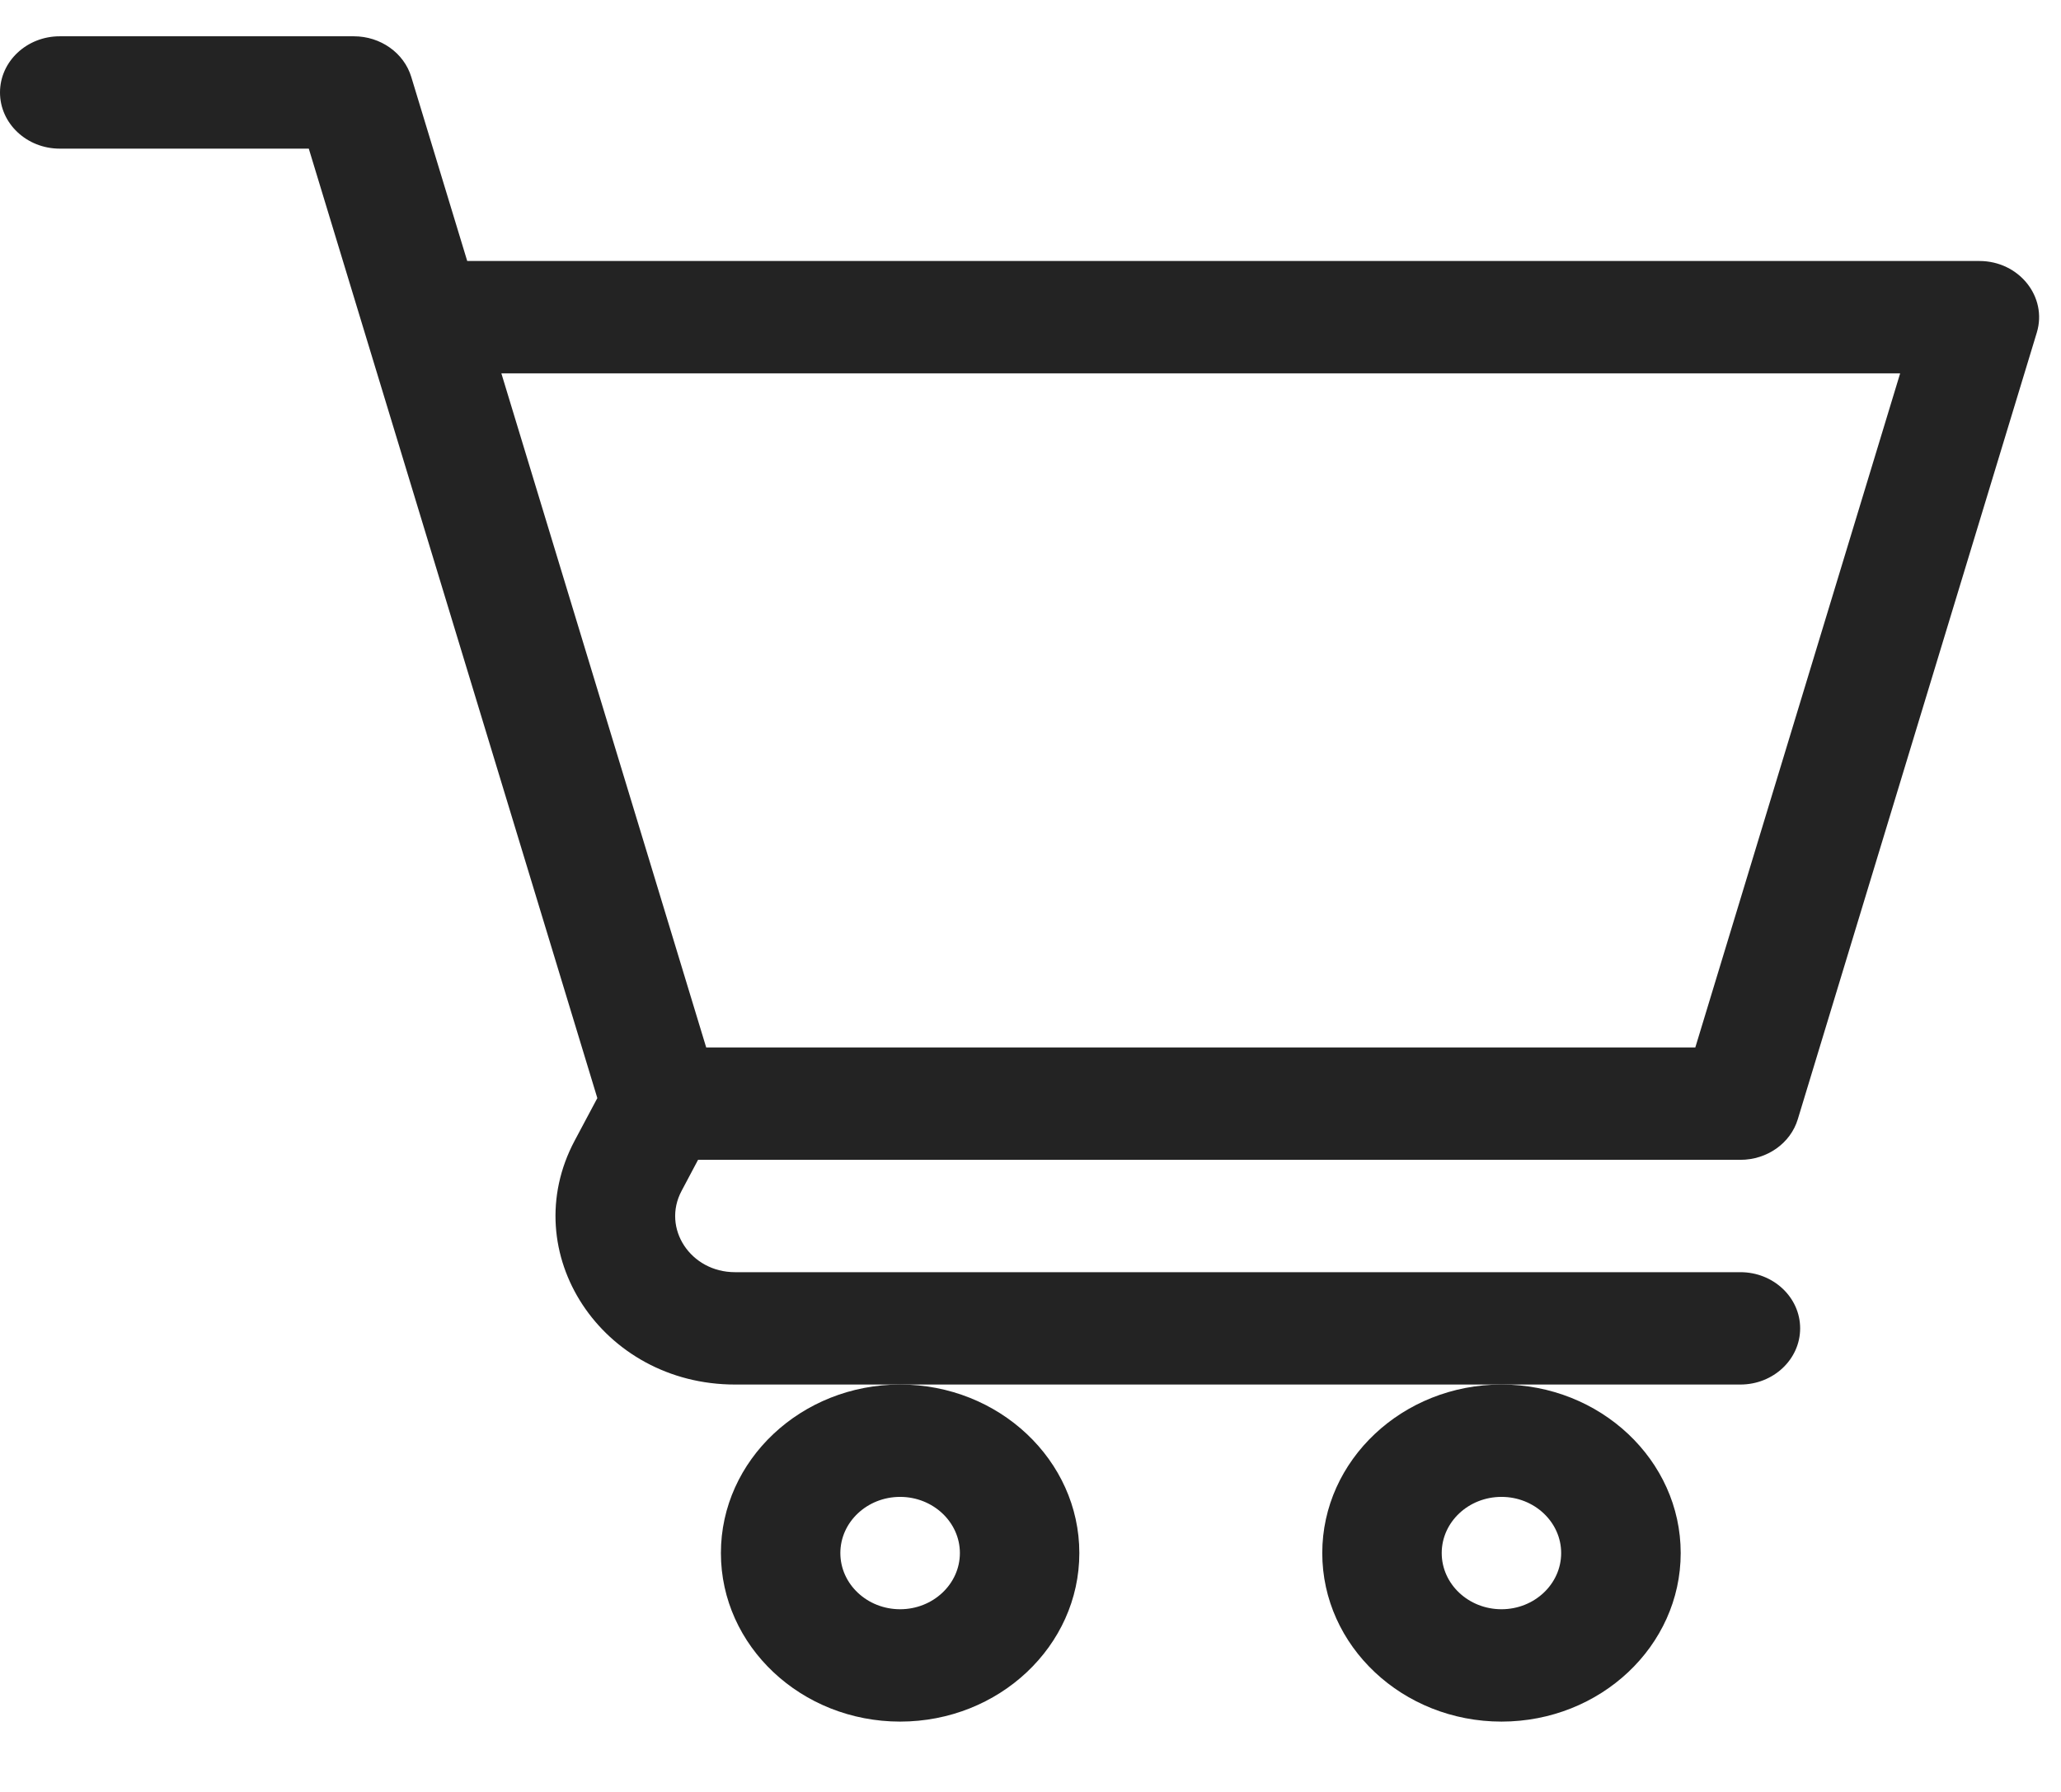
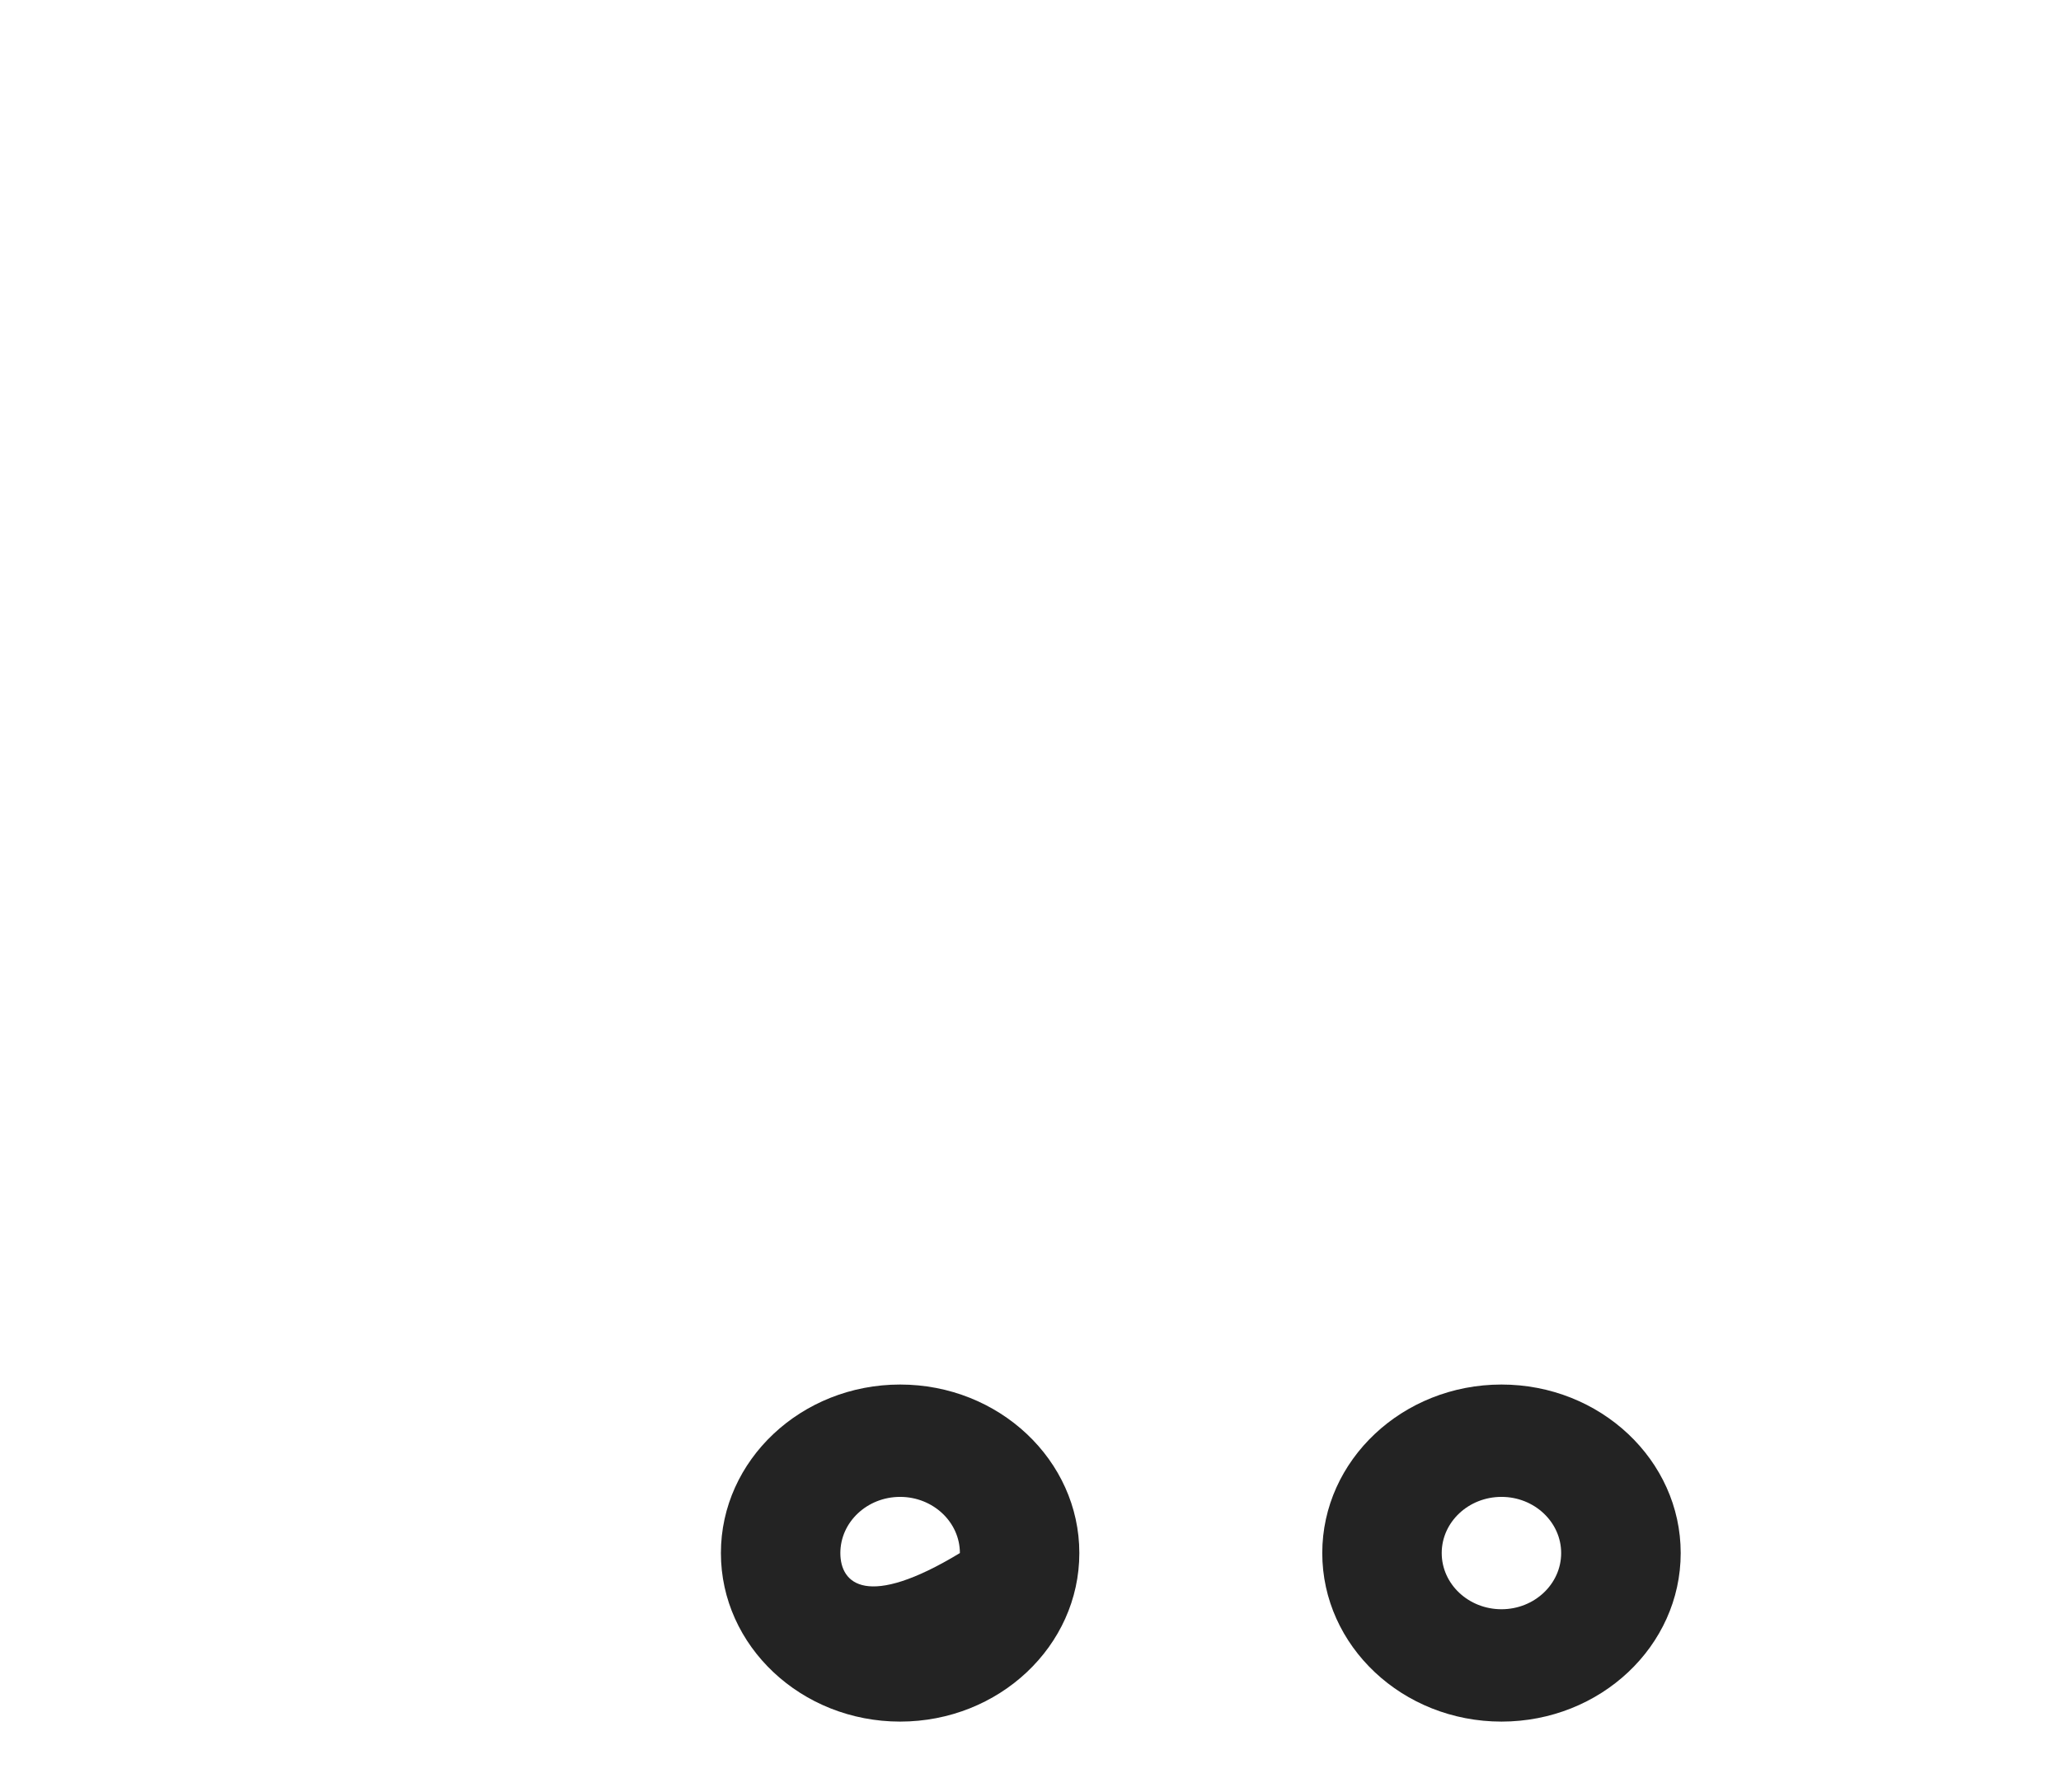
<svg xmlns="http://www.w3.org/2000/svg" width="23" height="20" viewBox="0 0 23 20" fill="none">
-   <path d="M8.045 17.334C8.045 18.372 8.942 19.215 10.045 19.215C11.148 19.215 12.045 18.372 12.045 17.334C12.045 16.297 11.148 15.453 10.045 15.453C8.942 15.453 8.045 16.297 8.045 17.334ZM10.045 16.707C10.412 16.707 10.712 16.988 10.712 17.334C10.712 17.68 10.412 17.961 10.045 17.961C9.677 17.961 9.378 17.68 9.378 17.334C9.378 16.988 9.677 16.707 10.045 16.707Z" fill="#232323" />
+   <path d="M8.045 17.334C8.045 18.372 8.942 19.215 10.045 19.215C11.148 19.215 12.045 18.372 12.045 17.334C12.045 16.297 11.148 15.453 10.045 15.453C8.942 15.453 8.045 16.297 8.045 17.334ZM10.045 16.707C10.412 16.707 10.712 16.988 10.712 17.334C9.677 17.961 9.378 17.68 9.378 17.334C9.378 16.988 9.677 16.707 10.045 16.707Z" fill="#232323" />
  <path d="M14.756 17.334C14.756 18.372 15.653 19.215 16.756 19.215C17.859 19.215 18.756 18.372 18.756 17.334C18.756 16.297 17.859 15.453 16.756 15.453C15.653 15.453 14.756 16.297 14.756 17.334ZM16.756 16.707C17.123 16.707 17.422 16.988 17.422 17.334C17.422 17.68 17.123 17.961 16.756 17.961C16.388 17.961 16.089 17.68 16.089 17.334C16.089 16.988 16.388 16.707 16.756 16.707Z" fill="#232323" />
-   <path d="M22.089 2.913H5.214C4.986 2.162 4.773 1.461 4.59 0.86C4.509 0.591 4.247 0.405 3.949 0.405H0.667C0.298 0.405 0 0.686 0 1.032C0 1.378 0.298 1.659 0.667 1.659H3.446C4.192 4.113 5.935 9.851 6.666 12.256L6.413 12.731C5.747 13.983 6.717 15.453 8.202 15.453H19.422C19.79 15.453 20.089 15.172 20.089 14.826C20.089 14.48 19.79 14.199 19.422 14.199H8.202C7.706 14.199 7.384 13.709 7.606 13.292L7.79 12.945H19.422C19.72 12.945 19.982 12.76 20.063 12.491L22.73 3.712C22.851 3.313 22.532 2.913 22.089 2.913ZM18.919 11.691H7.881C7.517 10.495 6.501 7.149 5.595 4.167H21.205L18.919 11.691Z" fill="#232323" />
</svg>